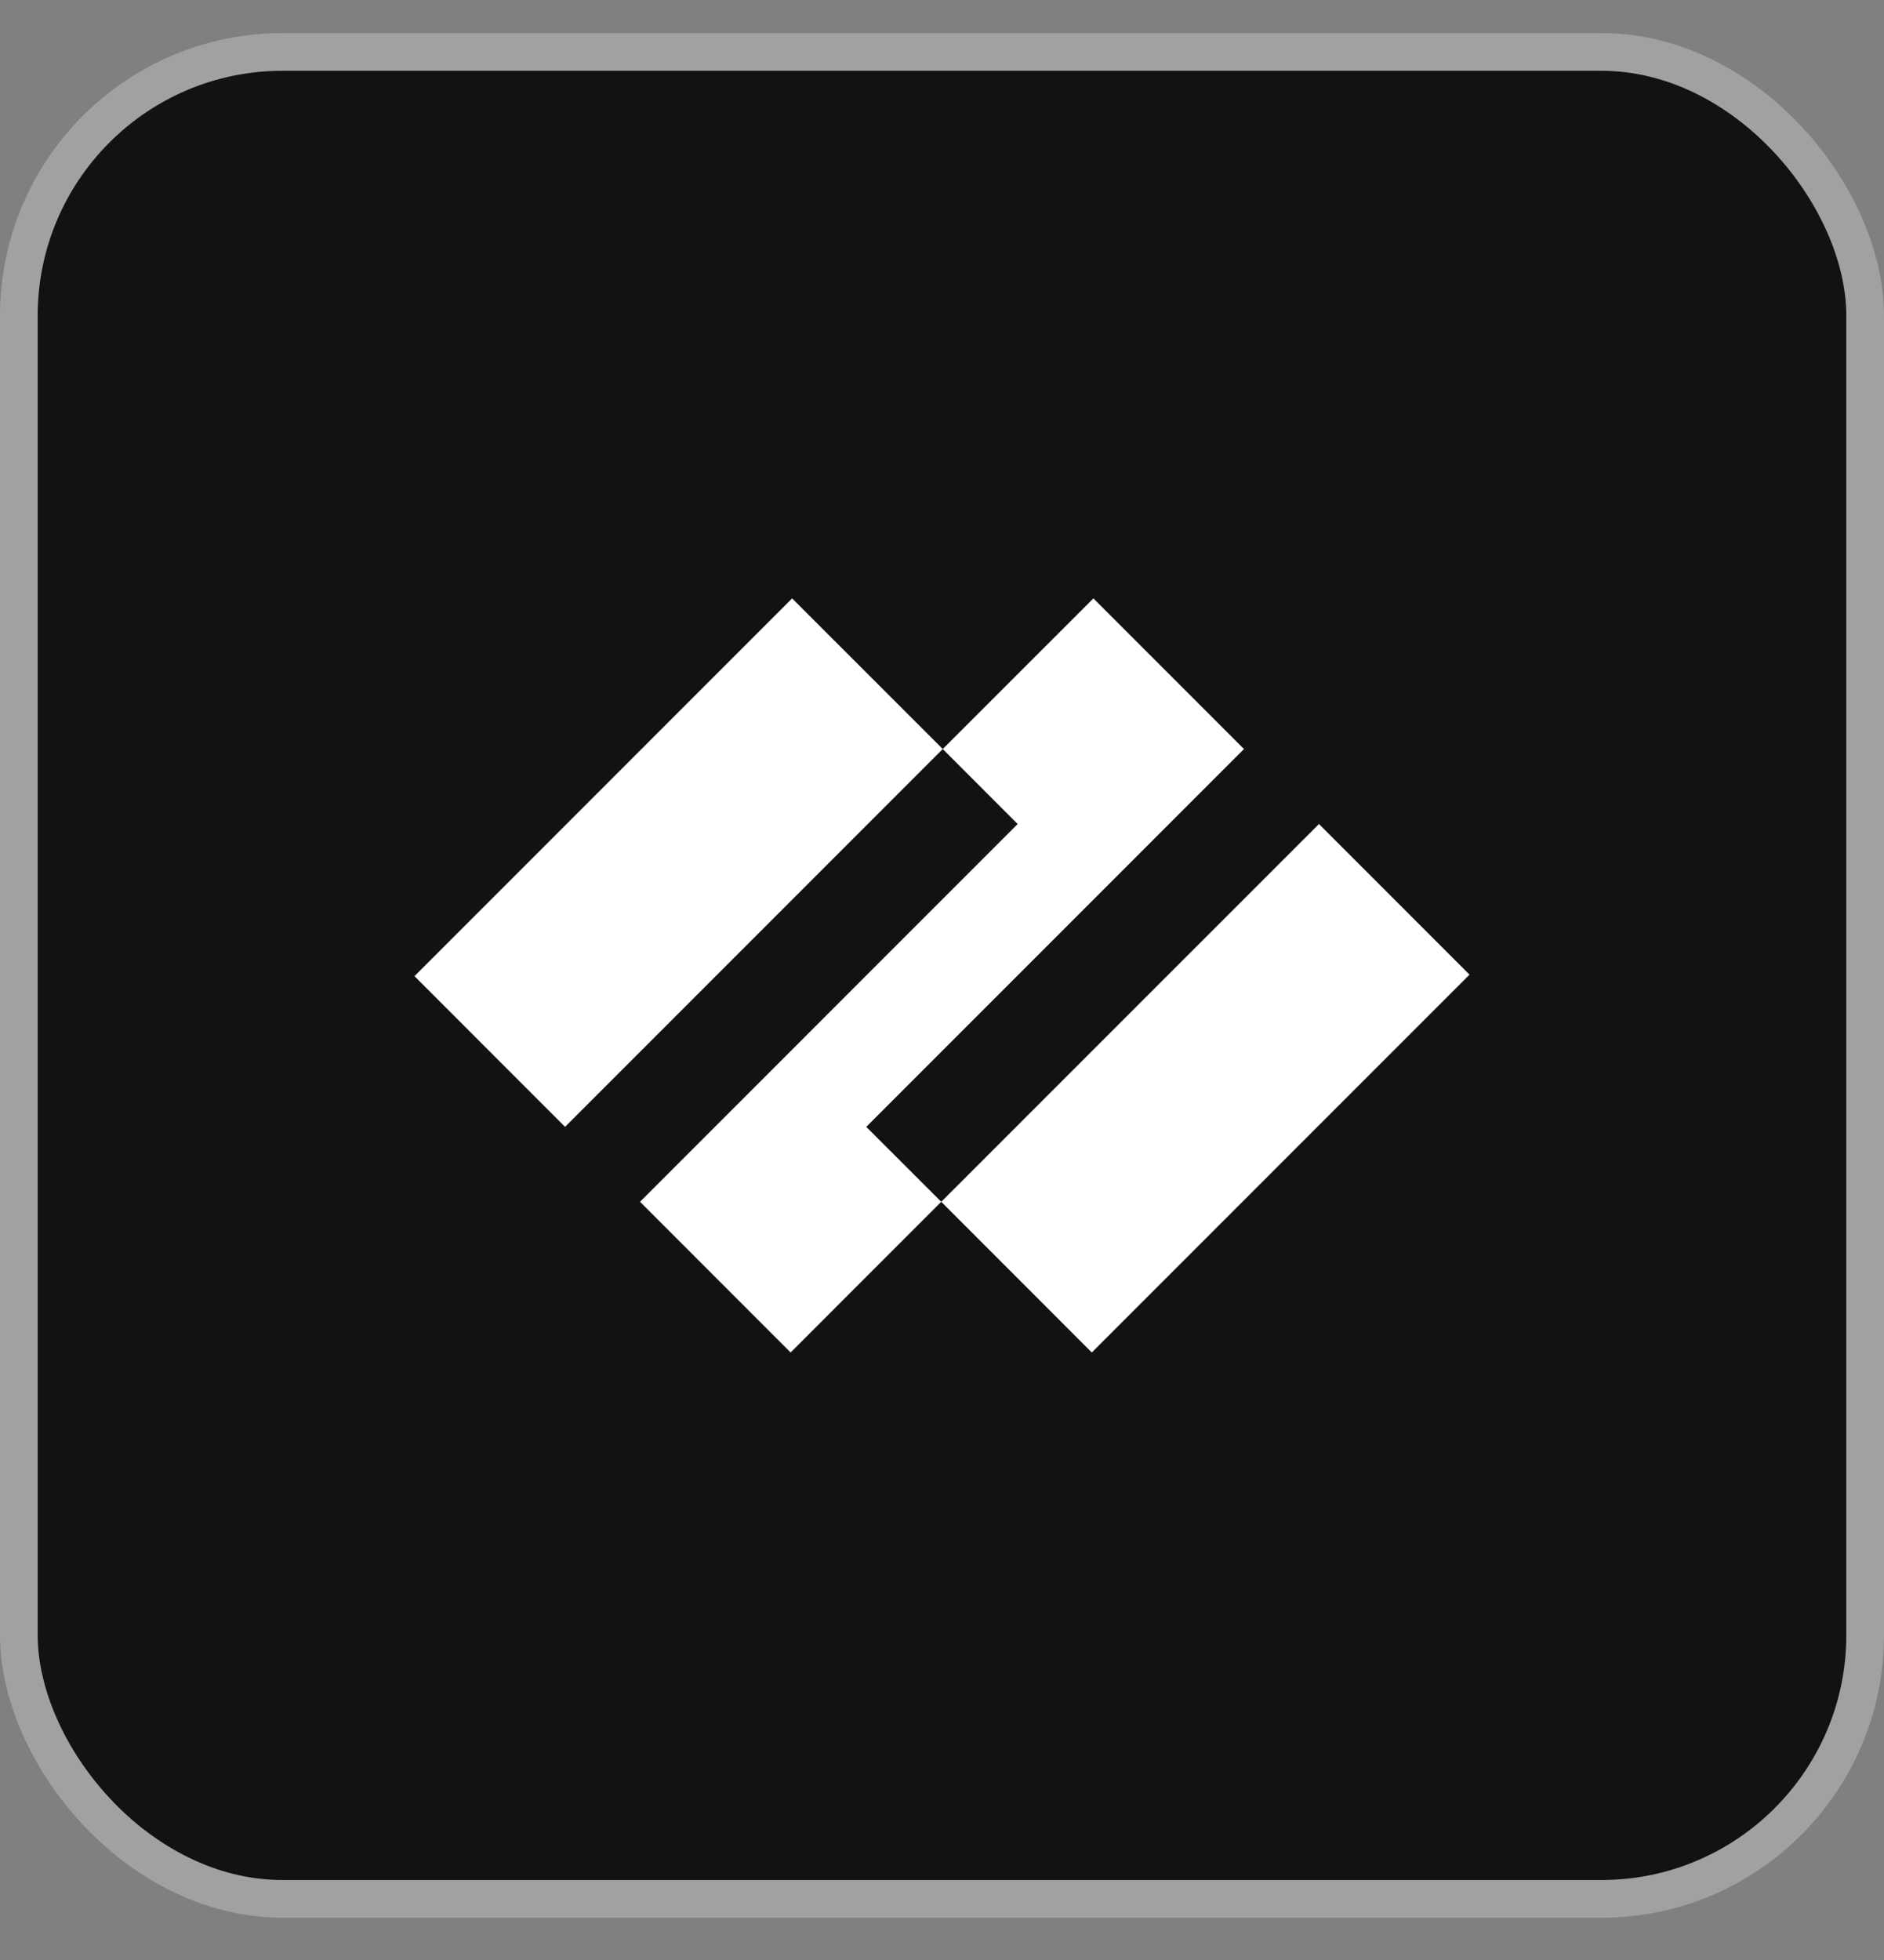
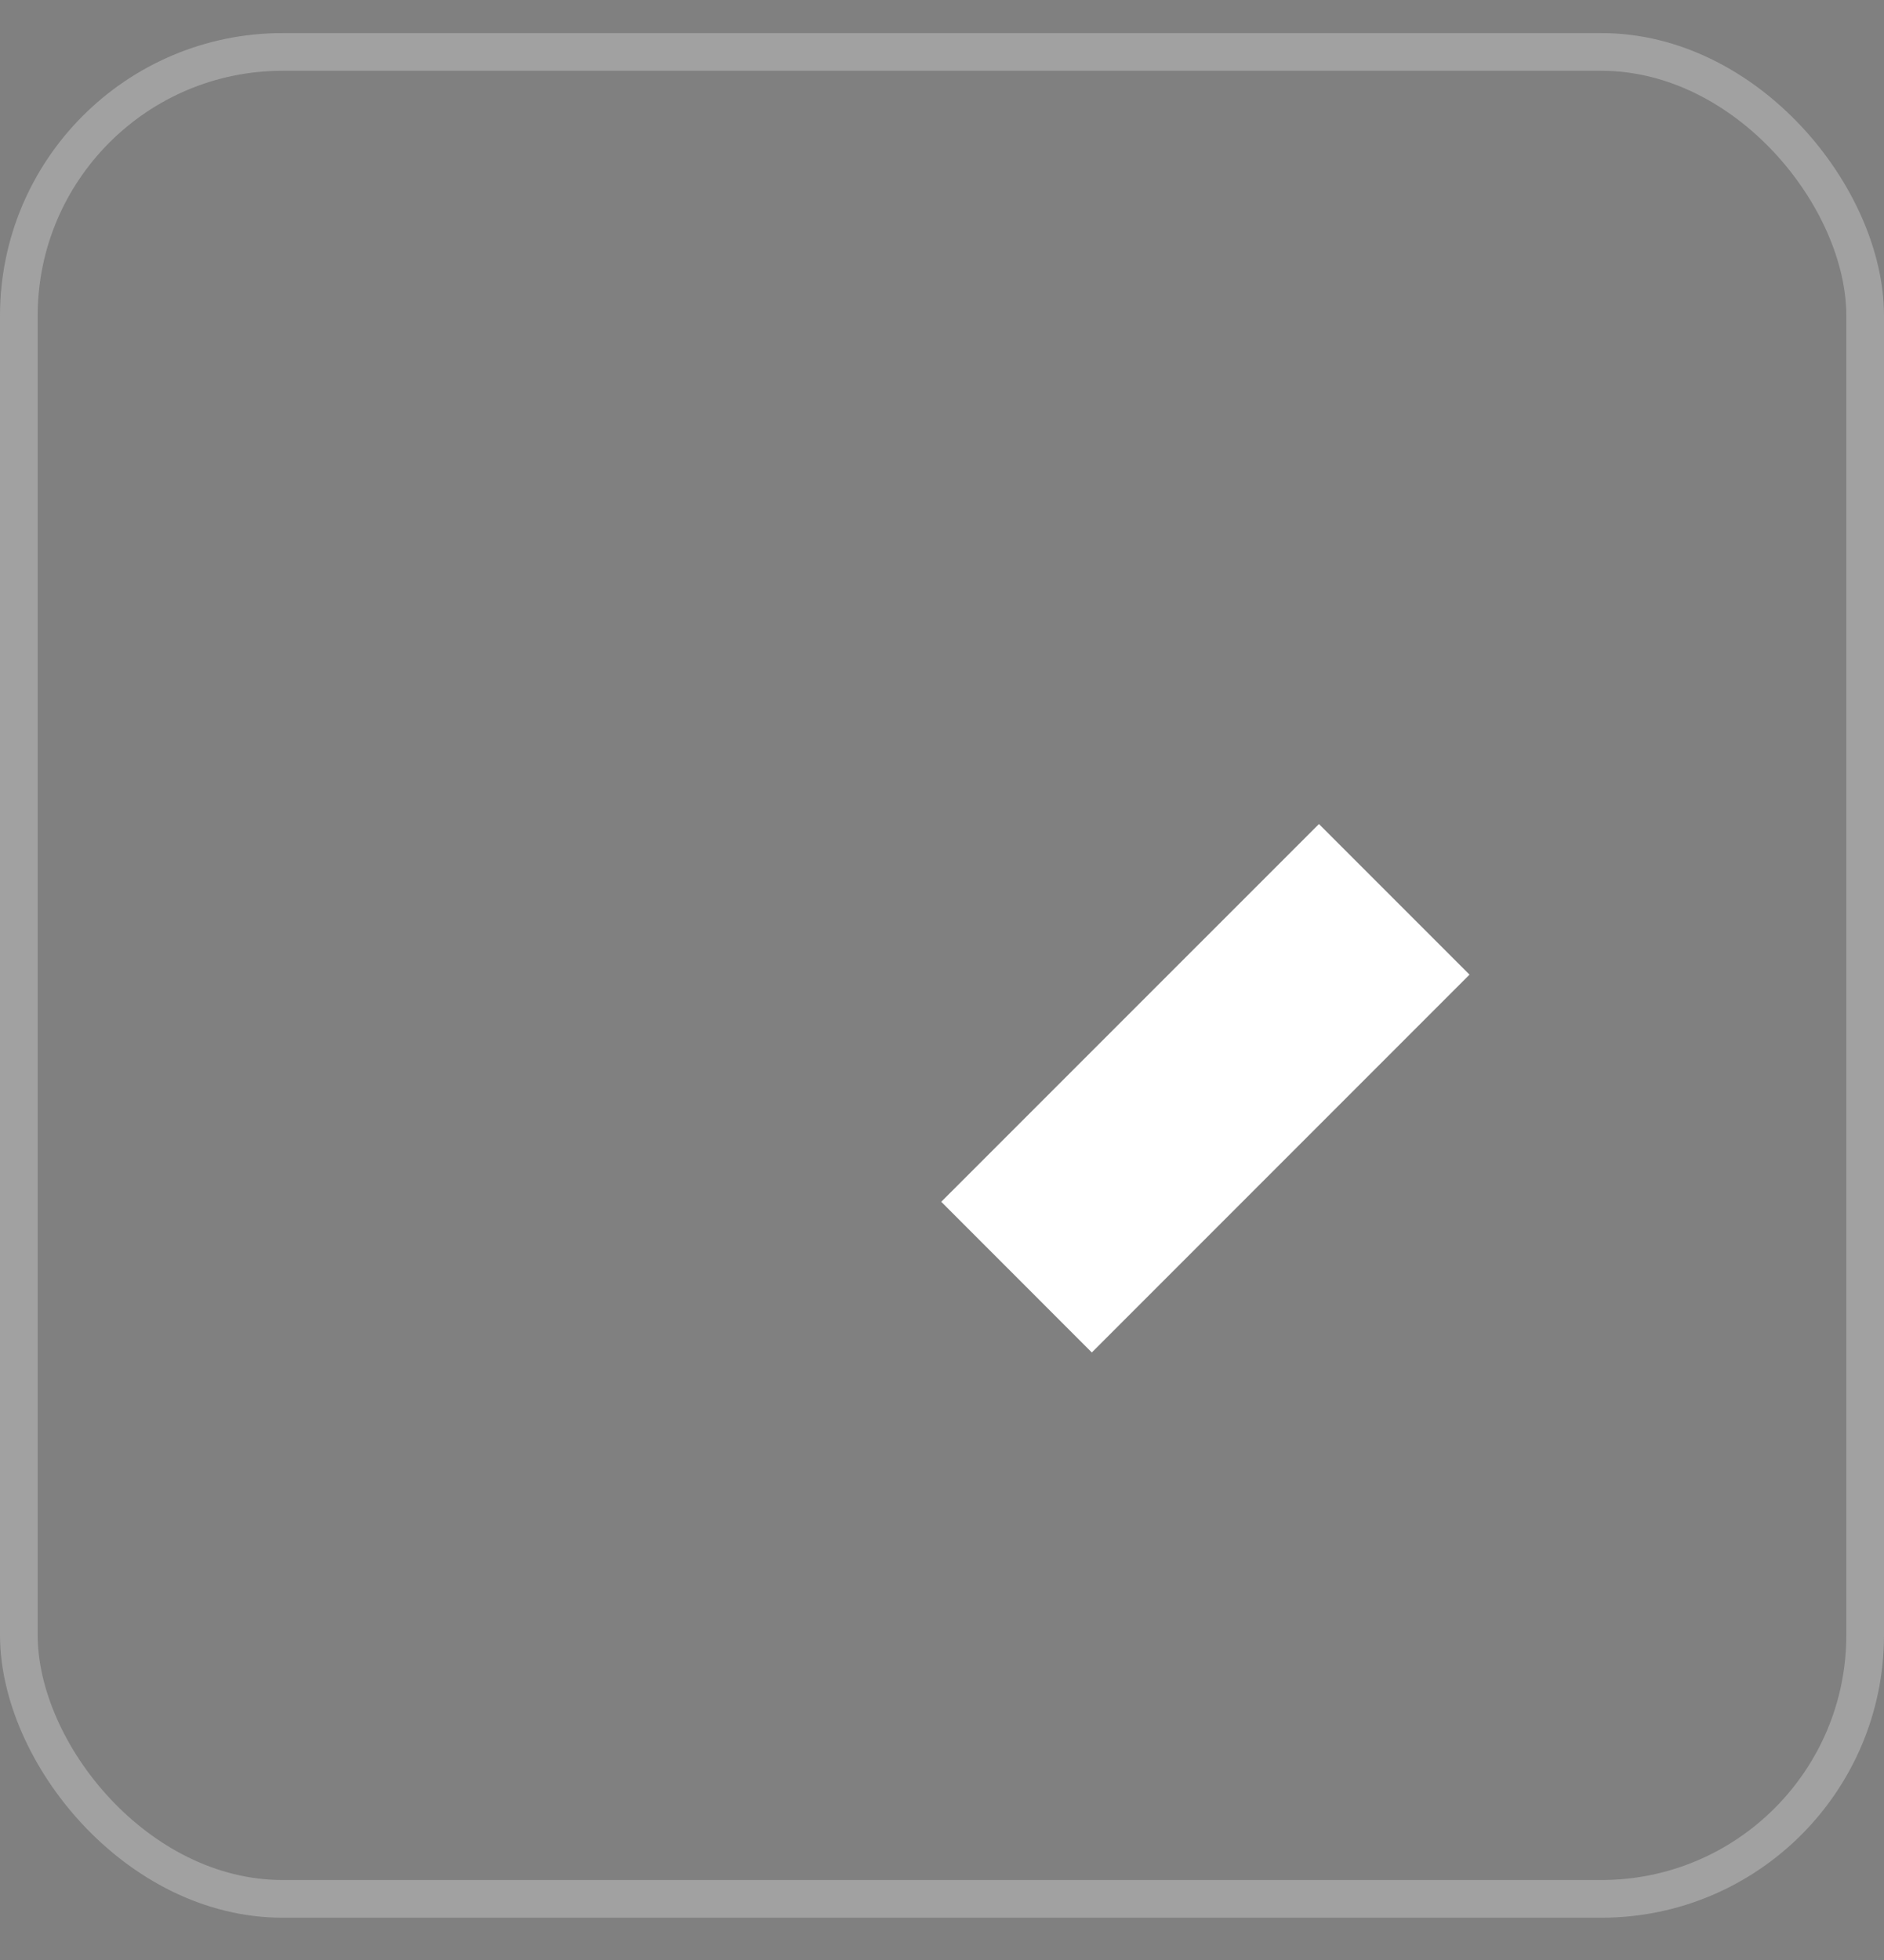
<svg xmlns="http://www.w3.org/2000/svg" width="25" height="26" viewBox="0 0 25 26" fill="none">
  <rect x="0" y="0" width="25" height="26" fill="#808080" stroke="none" />
-   <rect x="0.25" y="0.689" width="24.5" height="24.5" rx="3.5" fill="#121212" />
  <rect x="0.25" y="0.689" width="24.5" height="24.5" rx="3.5" stroke="#A1A1A1" stroke-width="0.5" />
  <g clip-path="url(#clip0_824_3001)">
-     <path d="M16.507 9.936L14.509 7.938L12.51 9.936L13.504 10.931L8.493 15.942L10.491 17.941L12.49 15.942L11.495 14.948L16.507 9.936Z" fill="white" />
-     <path d="M10.511 7.938L5.5 12.949L7.498 14.948L12.51 9.936L10.511 7.938Z" fill="white" />
    <path d="M17.502 10.931L12.49 15.942L14.488 17.941L19.5 12.929L17.502 10.931Z" fill="white" />
  </g>
  <defs>
    <clipPath id="clip0_824_3001">
      <rect width="14" height="10.003" fill="white" transform="translate(5.5 7.938)" />
    </clipPath>
  </defs>
</svg>